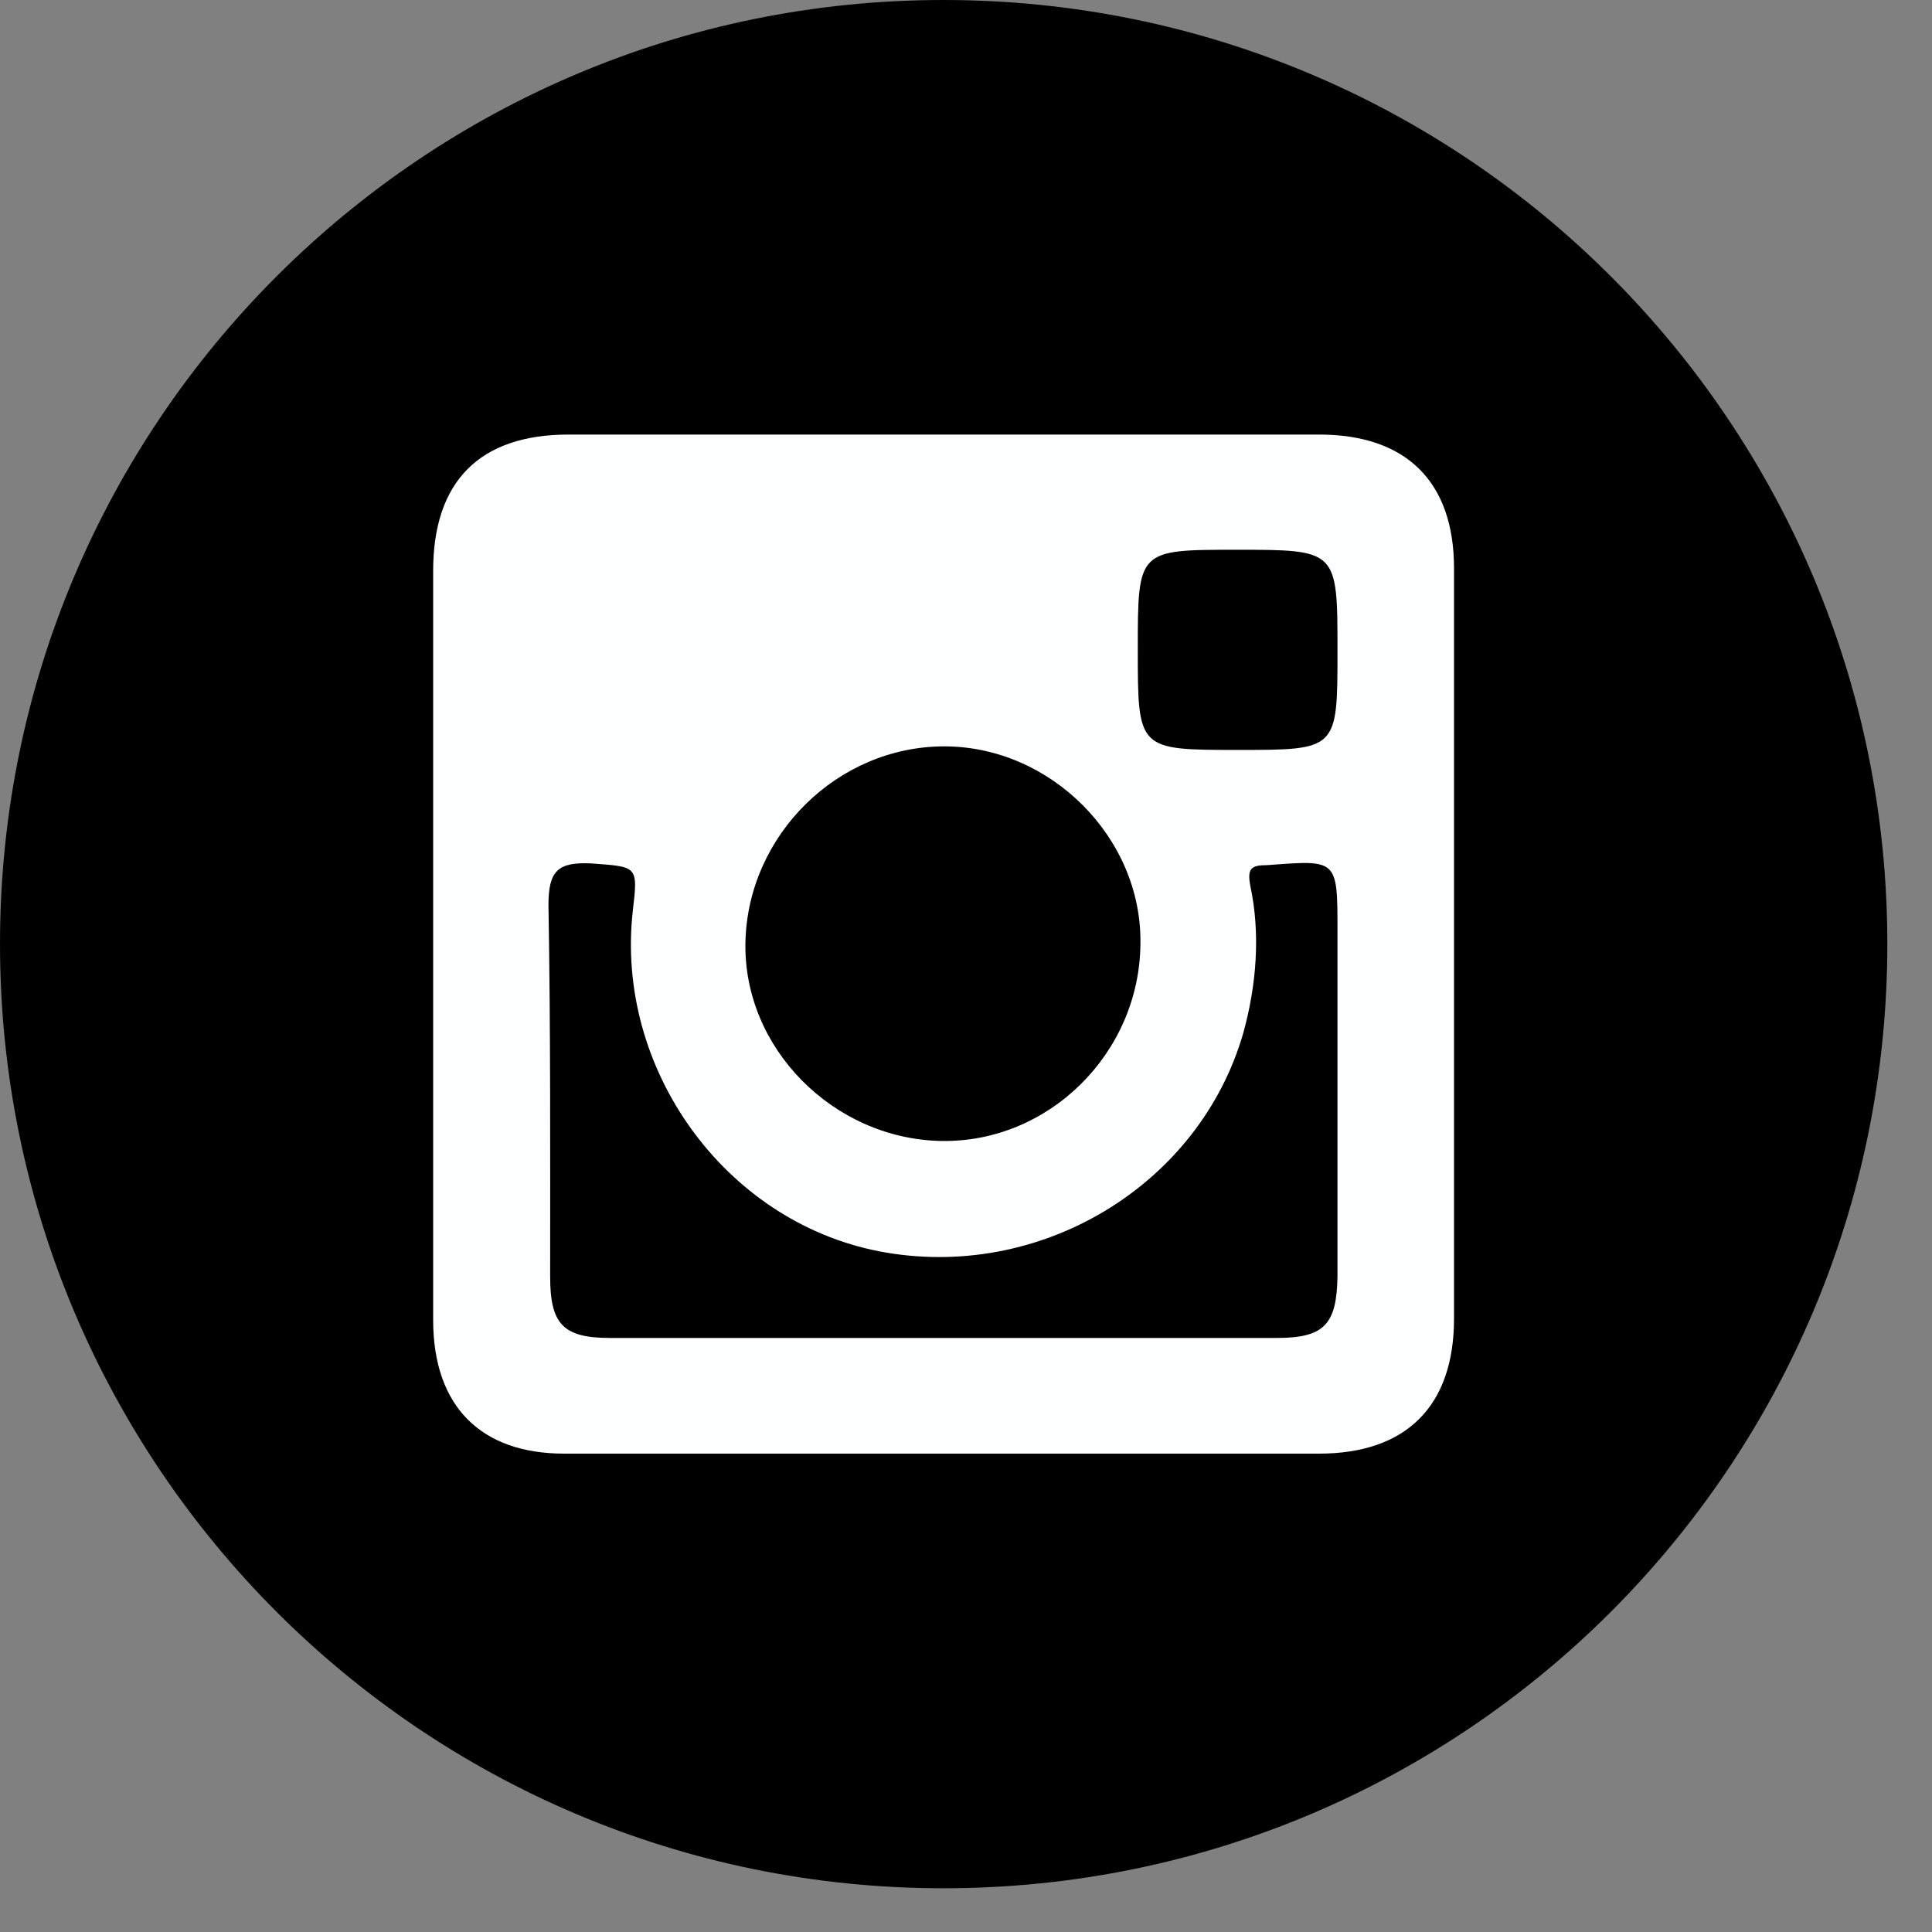
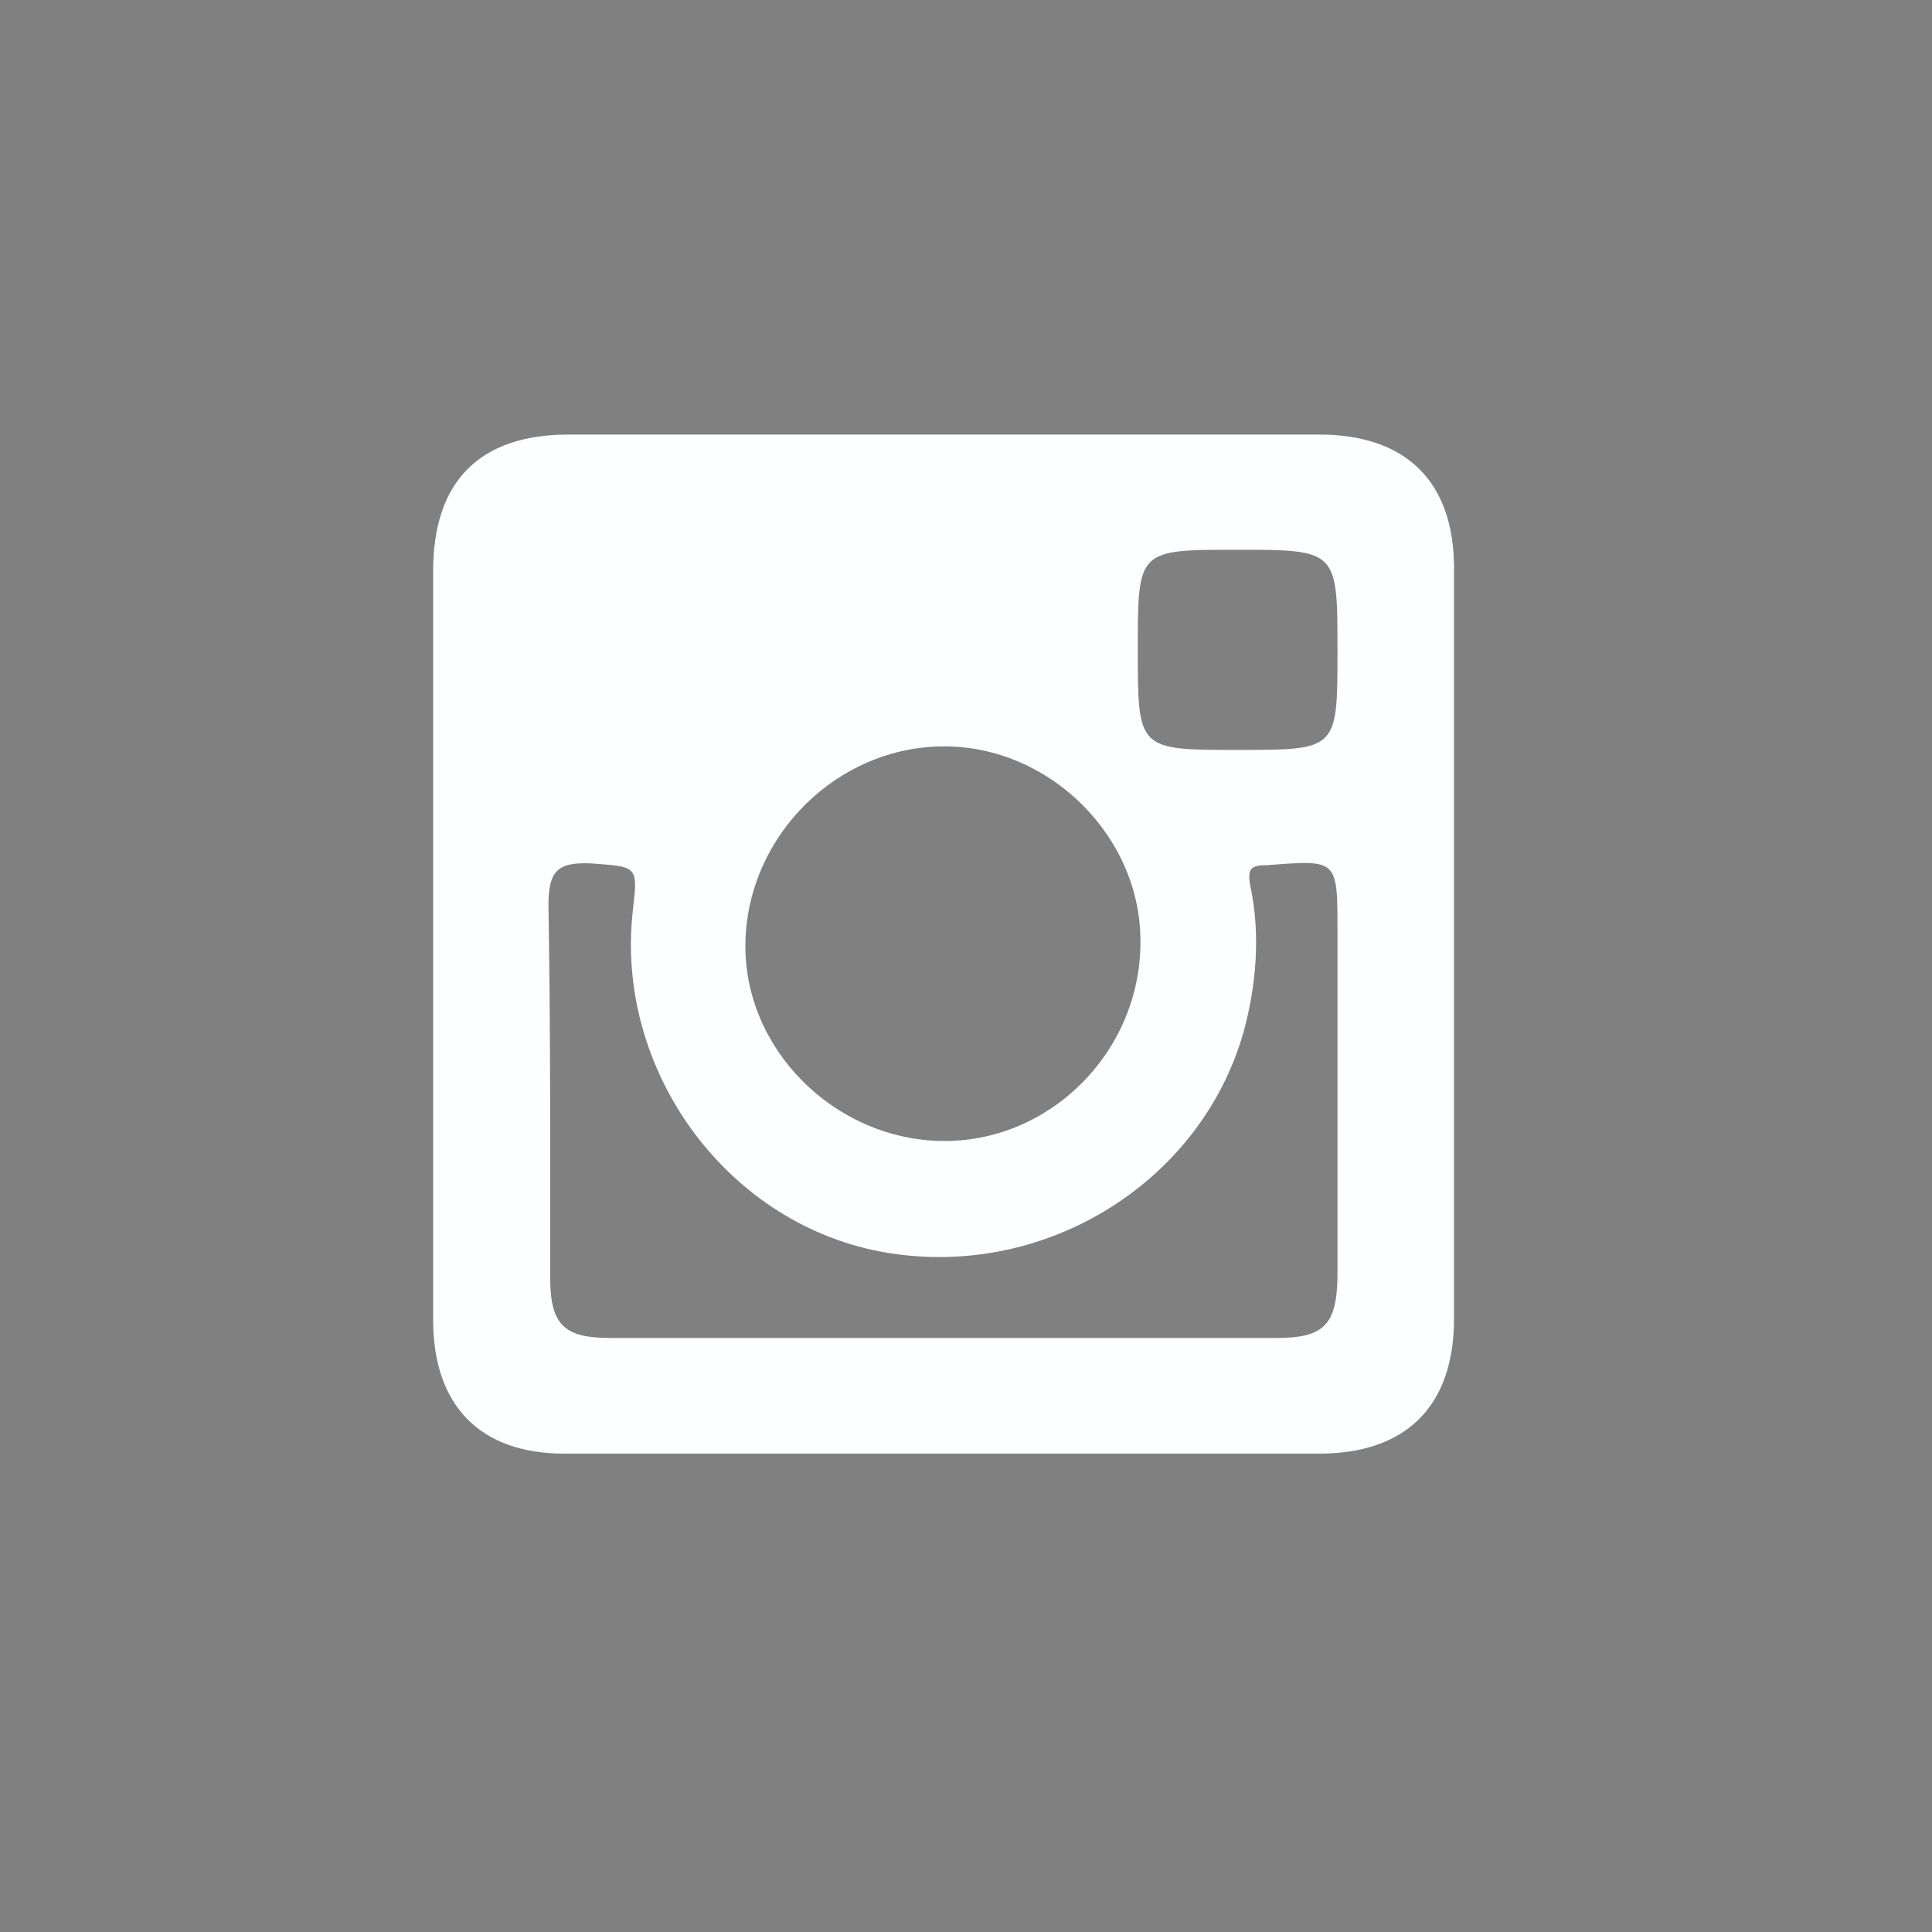
<svg xmlns="http://www.w3.org/2000/svg" width="100%" height="100%" viewBox="0 0 25 25" version="1.1" xml:space="preserve" style="fill-rule:evenodd;clip-rule:evenodd;stroke-linejoin:round;stroke-miterlimit:2;">
  <rect x="0" y="0" width="25" height="25" fill="#808080" stroke="none" />
  <g transform="matrix(1,0,0,1,-828.806,-955.645)">
    <g transform="matrix(1,0,0,1,574.015,0)">
      <g transform="matrix(0,-1,-1,0,266.999,955.651)">
-         <path d="M-12.208,-12.214C-18.958,-12.214 -24.428,-6.75 -24.428,0C-24.428,6.739 -18.958,12.208 -12.208,12.208C-5.464,12.208 0.006,6.739 0.006,0C0.006,-6.75 -5.464,-12.214 -12.208,-12.214" style="fill-rule:nonzero;" />
-       </g>
+         </g>
    </g>
    <g transform="matrix(1,0,0,1,574.015,0)">
      <g transform="matrix(1,0,0,1,271.859,974.455)">
        <path d="M0,-13.187L-9.71,-13.187C-10.865,-13.187 -11.463,-12.578 -11.463,-11.423L-11.463,-1.73C-11.463,-0.614 -10.848,0 -9.767,0L0,0C1.127,0 1.747,-0.614 1.747,-1.747L1.747,-11.457C1.747,-12.578 1.127,-13.187 0,-13.187M-1.07,-11.696C0.239,-11.696 0.239,-11.696 0.239,-10.387C0.239,-9.106 0.239,-9.106 -1.047,-9.106C-2.345,-9.106 -2.345,-9.106 -2.345,-10.404C-2.345,-11.696 -2.345,-11.696 -1.07,-11.696M-4.849,-9.152C-3.472,-9.152 -2.288,-7.968 -2.311,-6.596C-2.322,-5.185 -3.495,-4.018 -4.895,-4.046C-6.283,-4.075 -7.456,-5.247 -7.422,-6.625C-7.388,-8.008 -6.227,-9.152 -4.849,-9.152M0.239,-2.288C0.228,-1.673 0.068,-1.497 -0.546,-1.497L-9.175,-1.497C-9.778,-1.497 -9.949,-1.673 -9.949,-2.288C-9.949,-3.876 -9.943,-5.492 -9.971,-7.097C-9.971,-7.547 -9.846,-7.655 -9.425,-7.638C-8.822,-7.592 -8.81,-7.615 -8.879,-7.029C-9.112,-4.991 -7.701,-3.01 -5.692,-2.618C-3.62,-2.219 -1.548,-3.466 -0.979,-5.446C-0.808,-6.067 -0.757,-6.727 -0.888,-7.342C-0.933,-7.575 -0.877,-7.615 -0.671,-7.615C0.239,-7.683 0.239,-7.7 0.239,-6.761L0.239,-2.288Z" style="fill:rgb(253,254,255);fill-rule:nonzero;" />
      </g>
    </g>
  </g>
</svg>